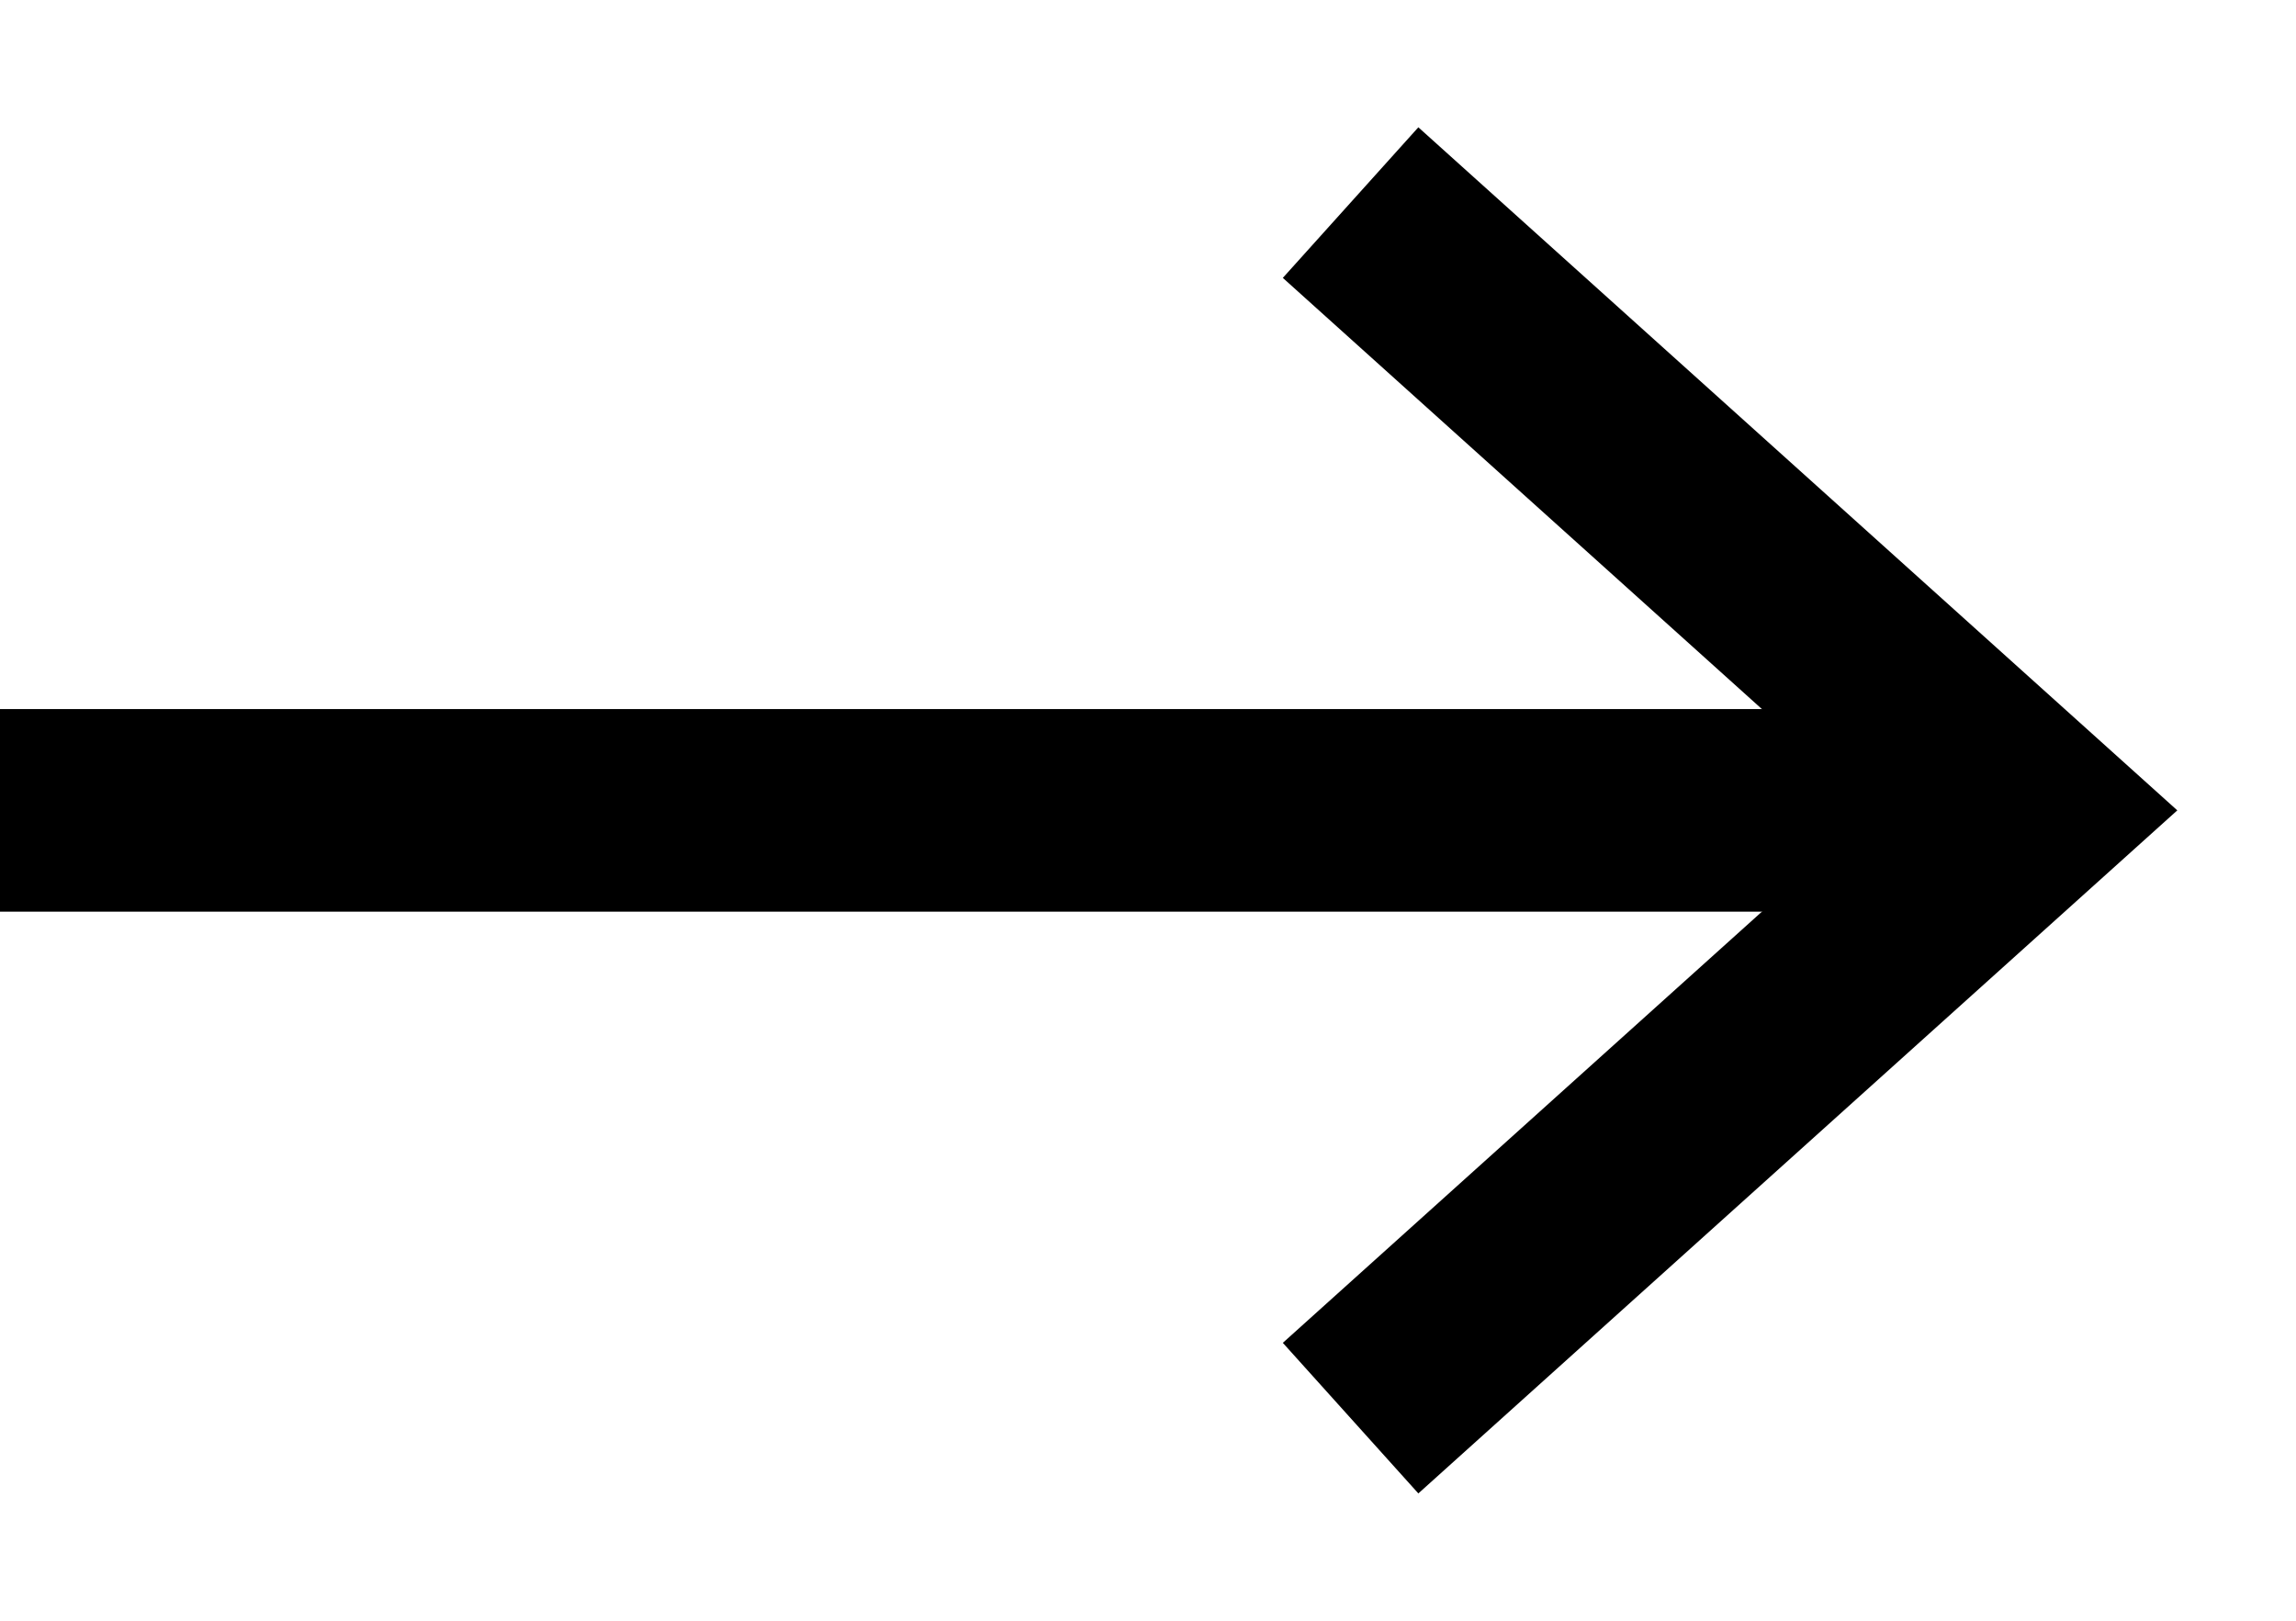
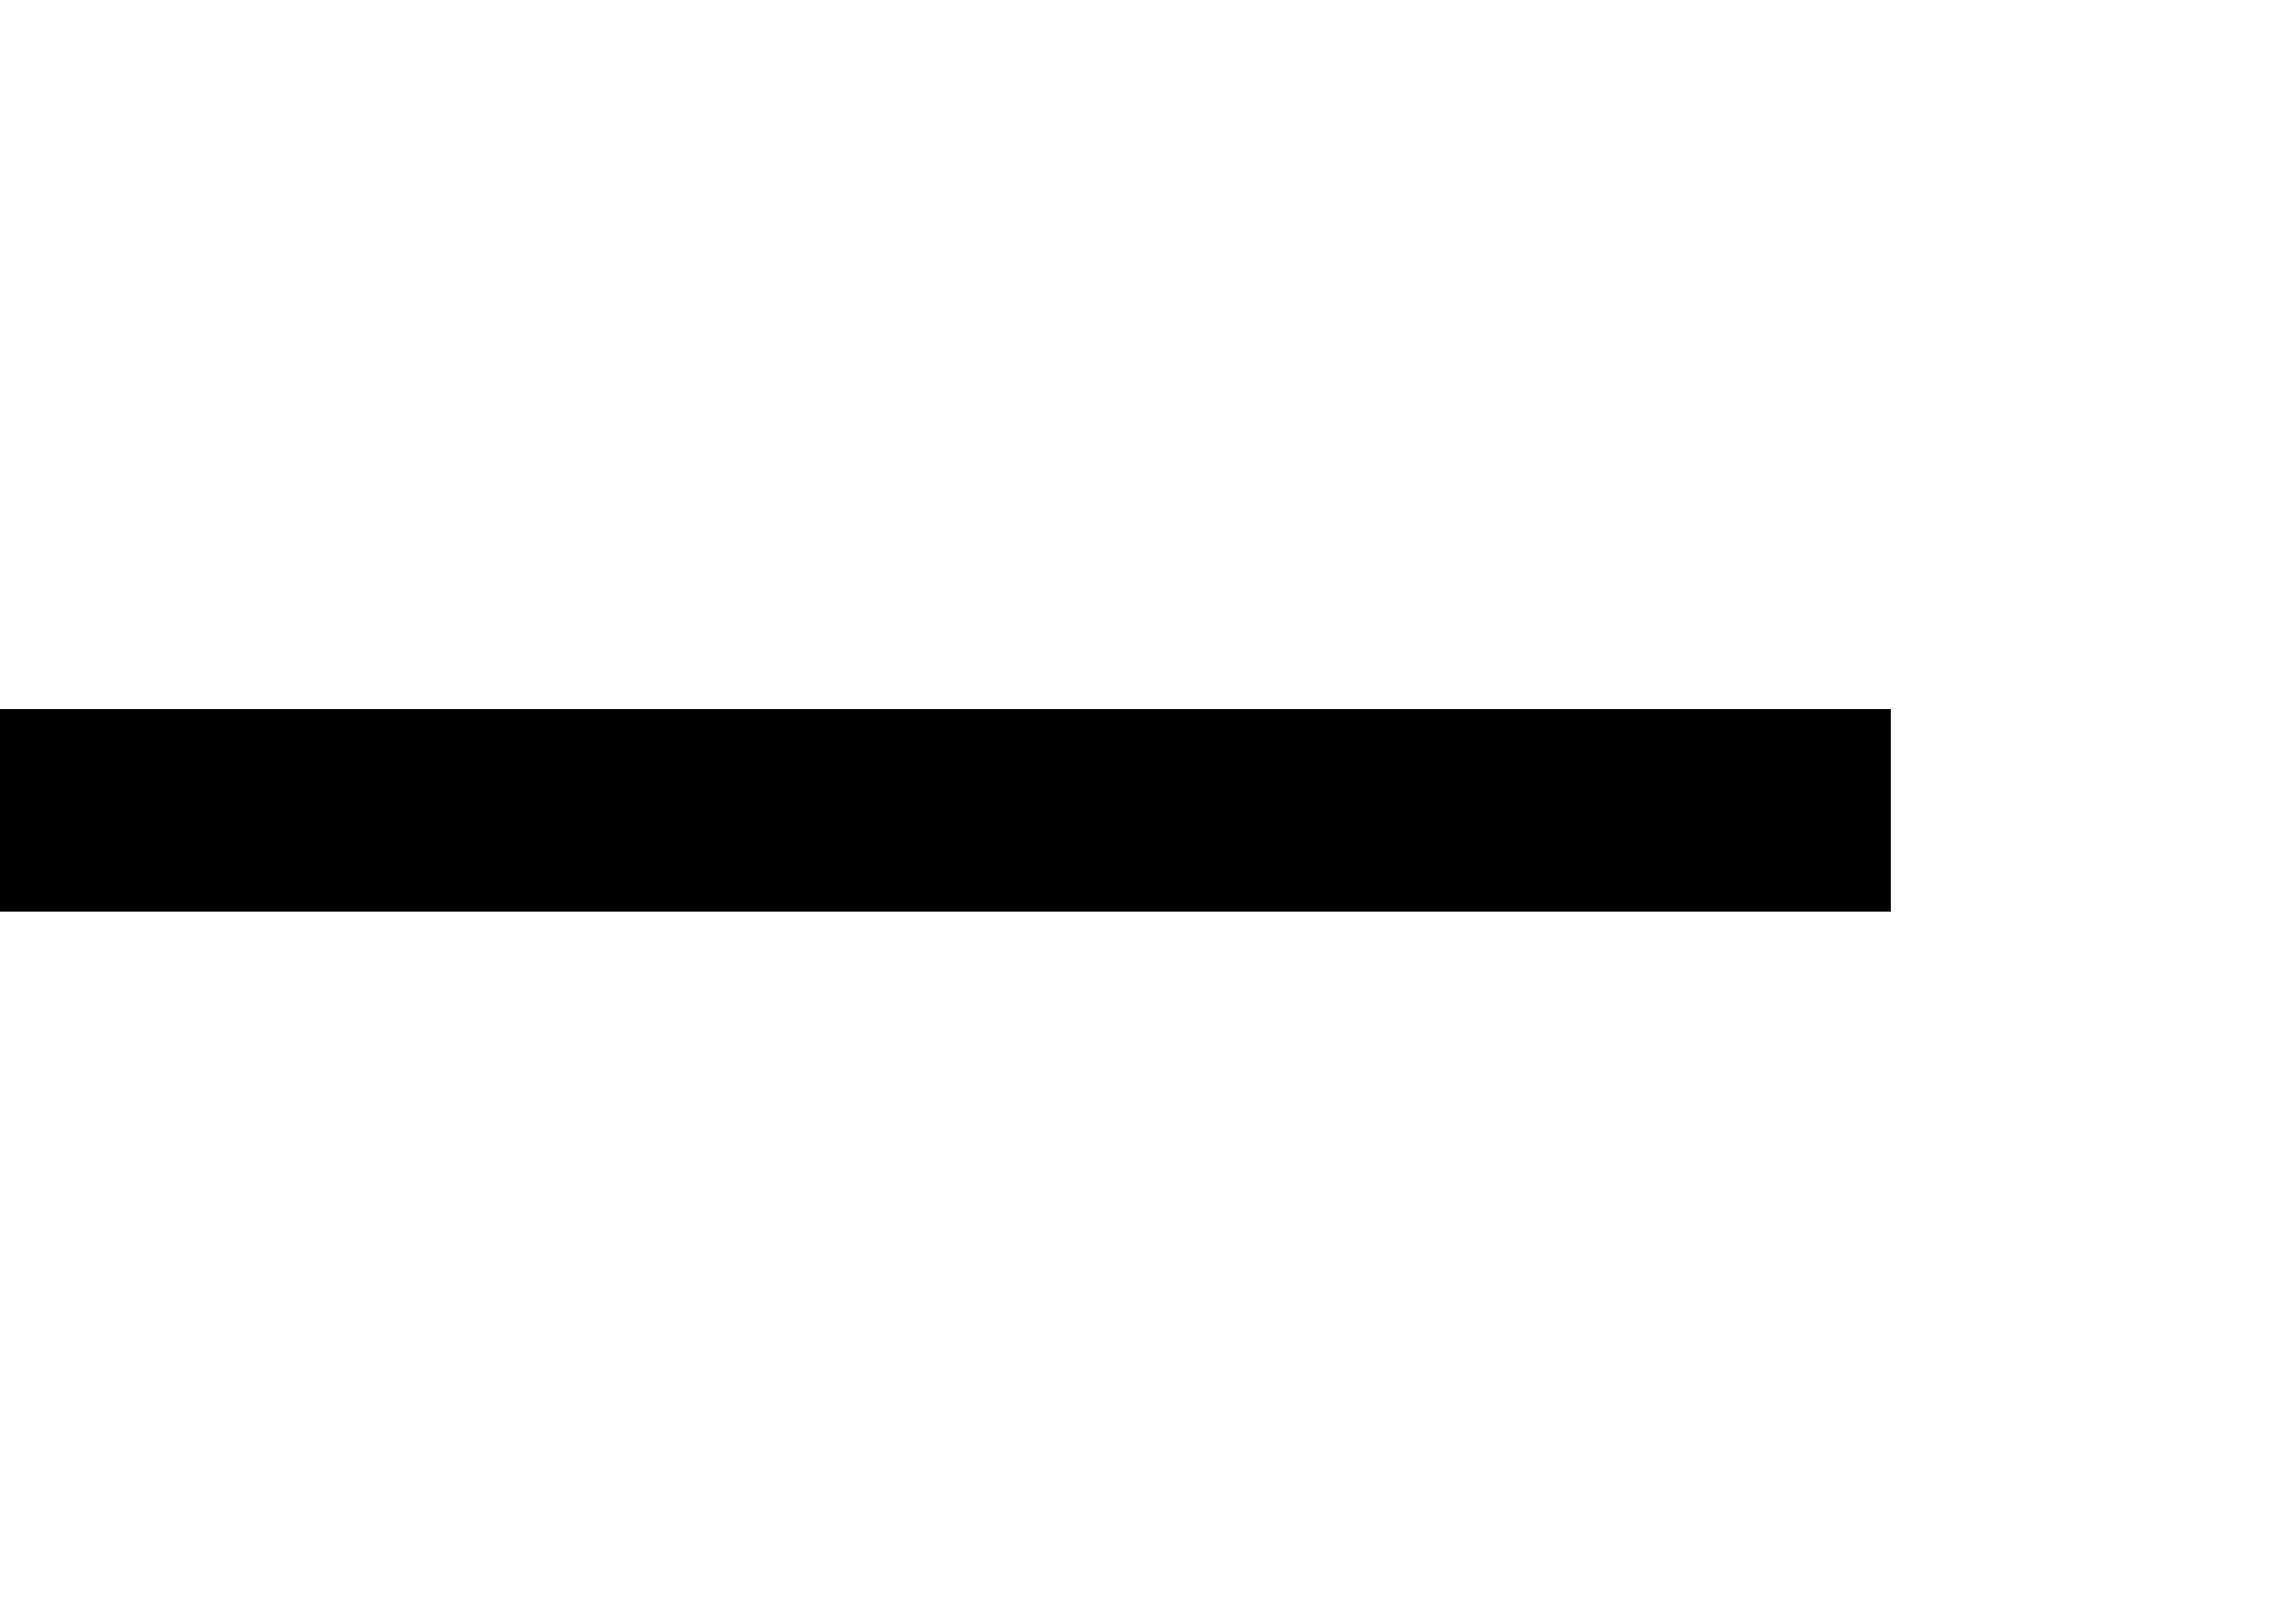
<svg xmlns="http://www.w3.org/2000/svg" width="17" height="12" viewBox="0 0 17 9">
-   <polyline fill="none" stroke="#000" stroke-width="1.5" points="10 0 15 4.5 10 9" />
  <line fill="none" stroke="#000" stroke-width="1.5" x1="0" y1="4.5" x2="14" y2="4.5" />
</svg>